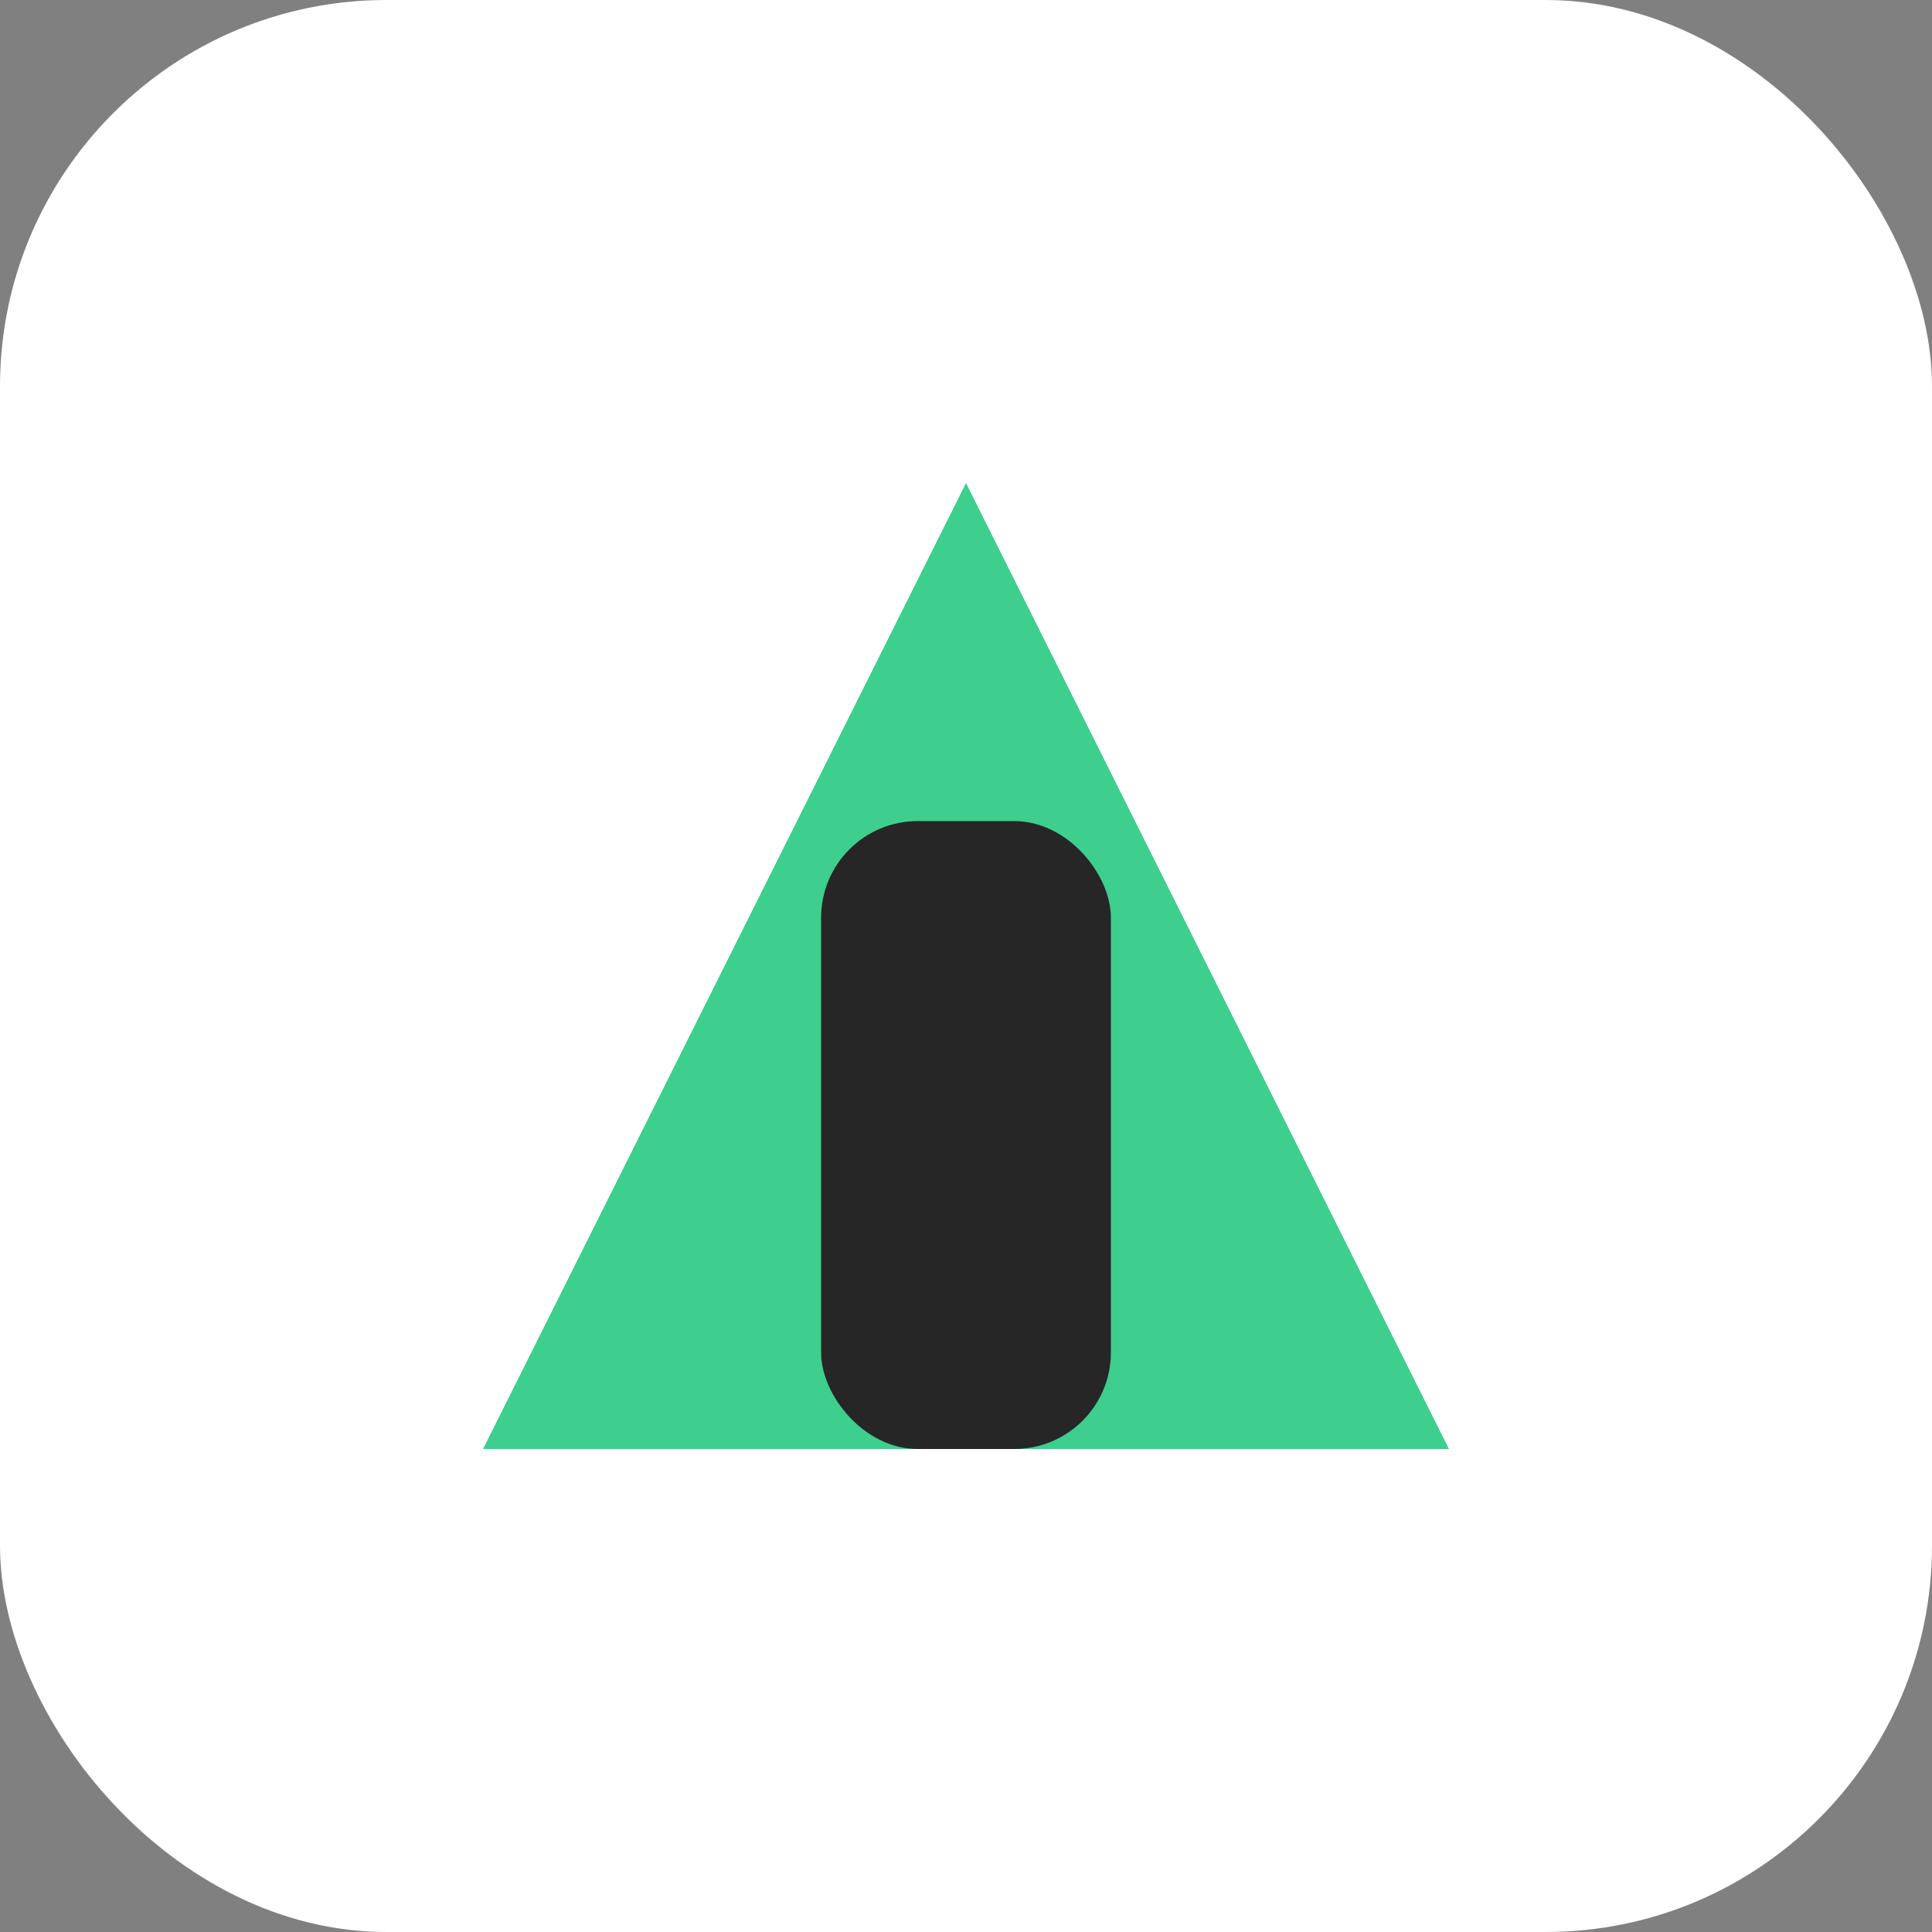
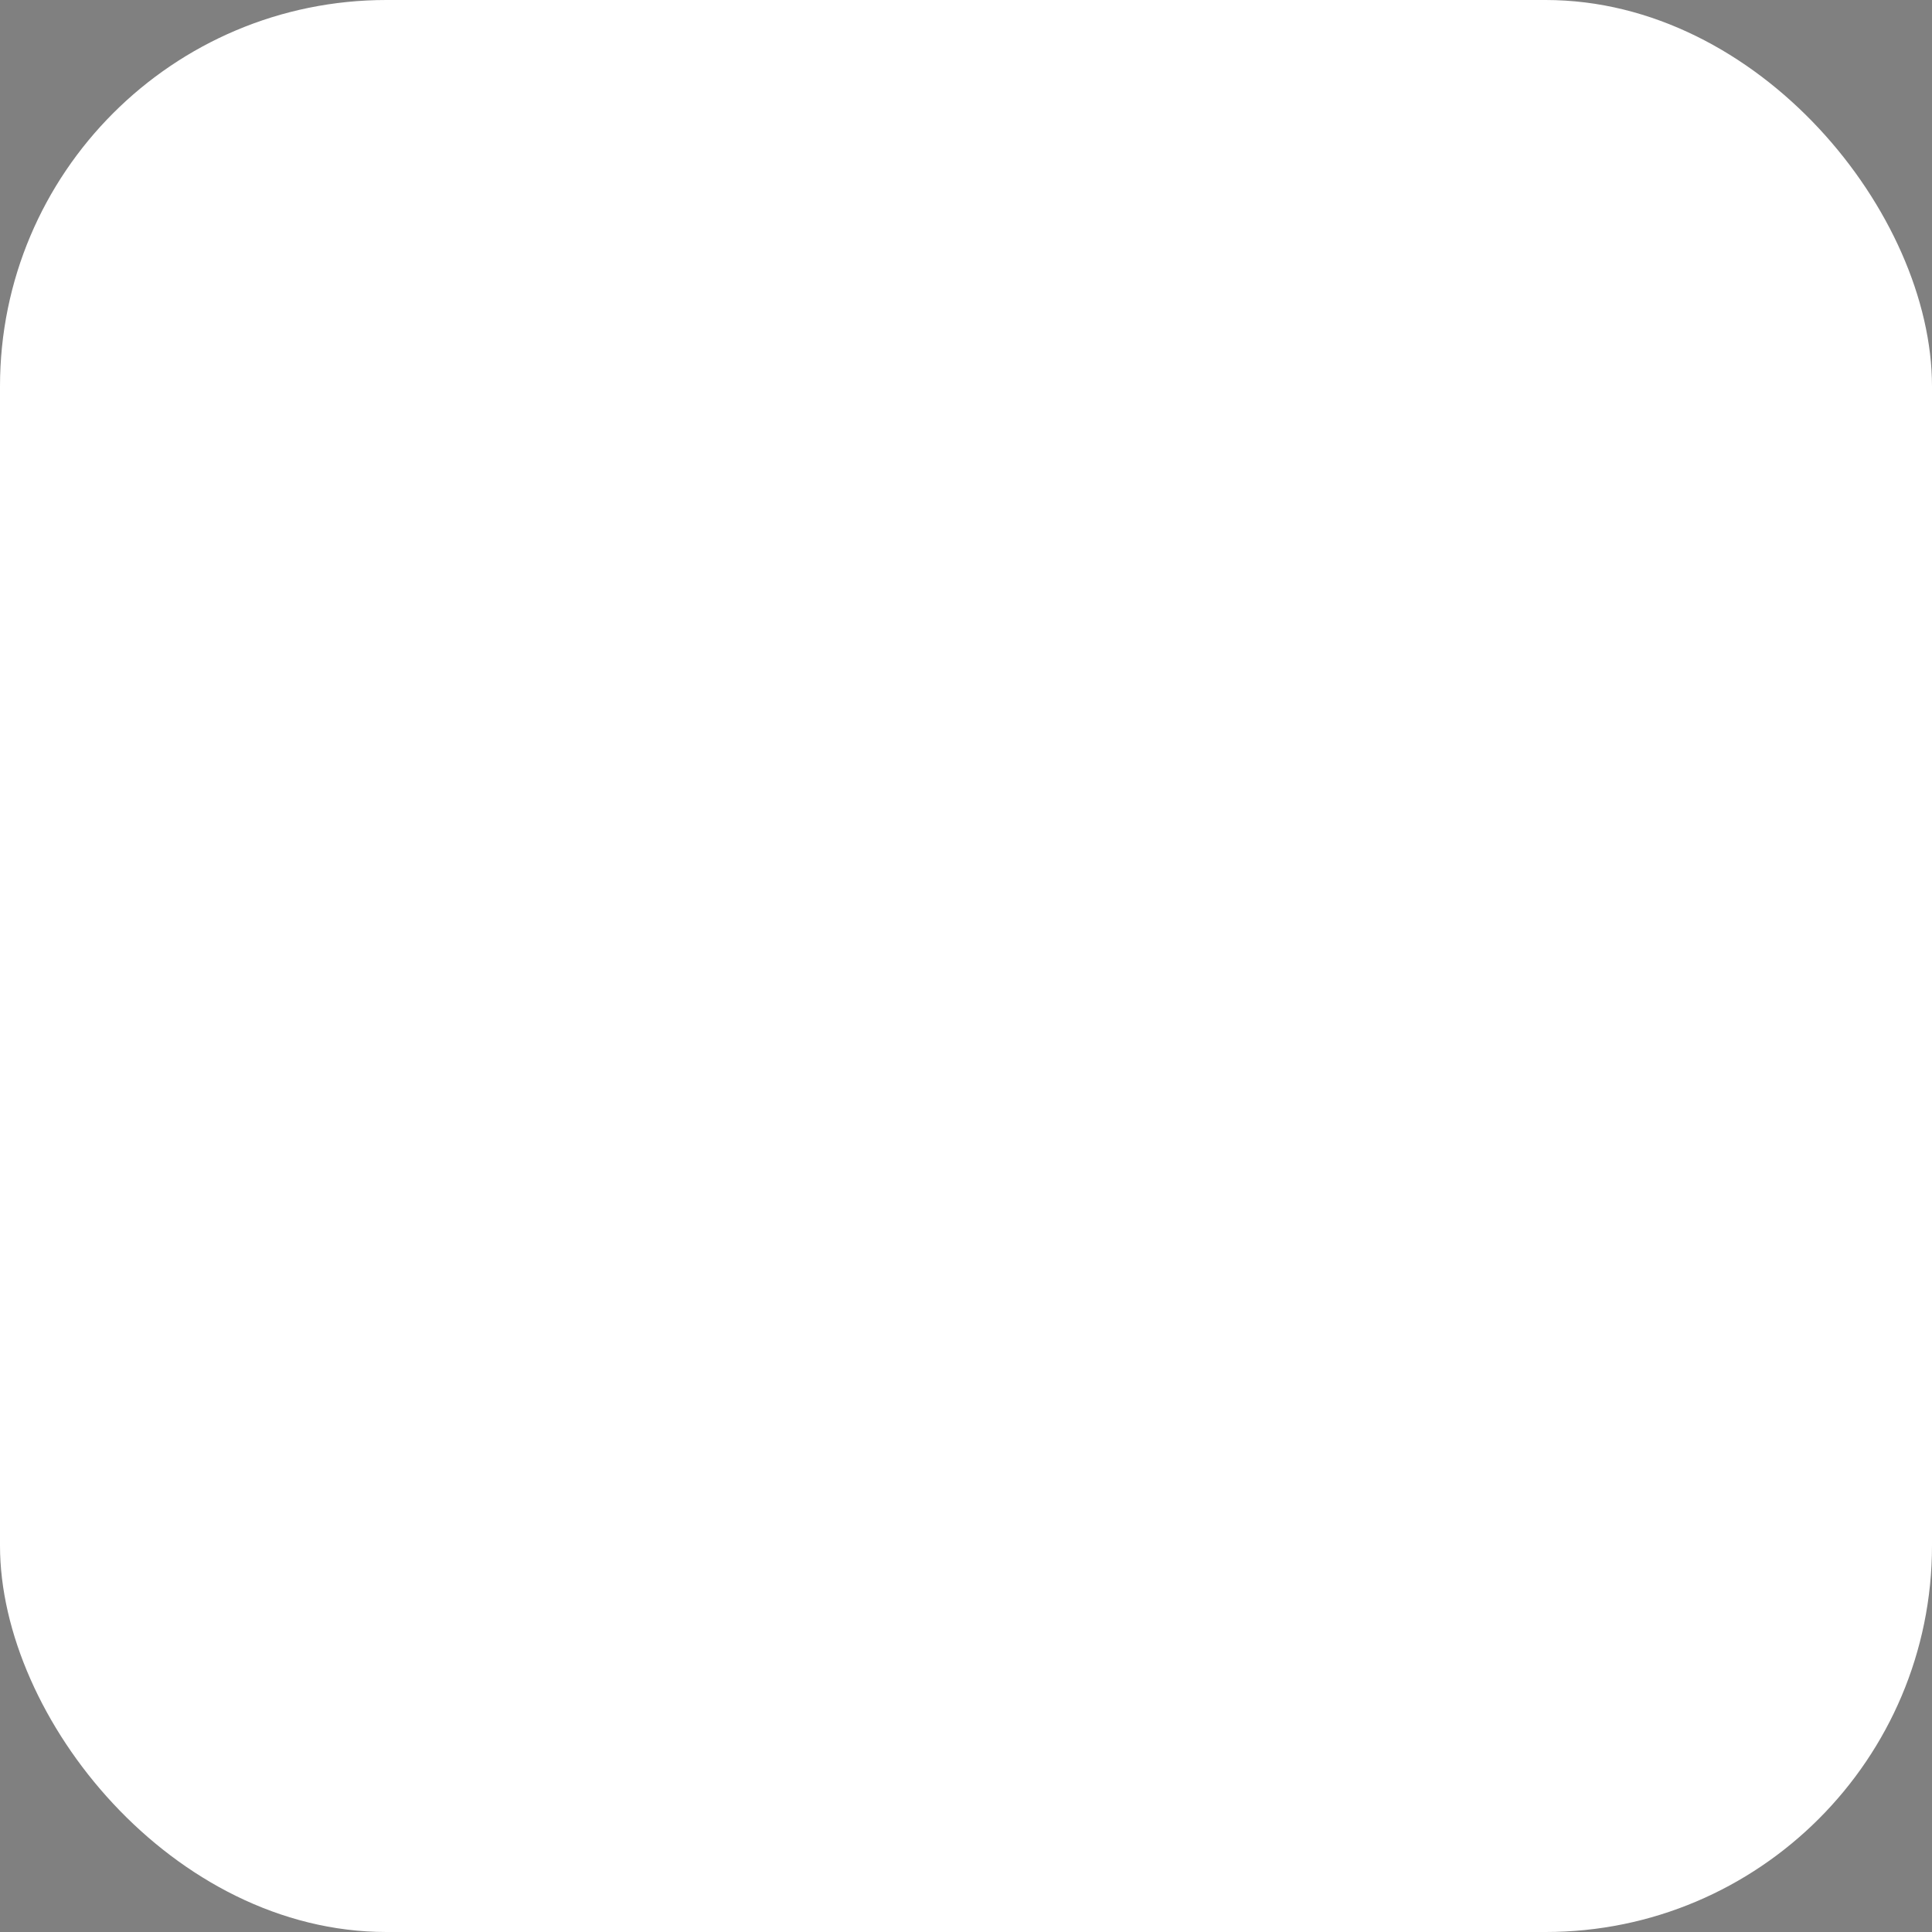
<svg xmlns="http://www.w3.org/2000/svg" width="40" height="40" viewBox="0 0 40 40" fill="none">
  <rect x="0" y="0" width="40" height="40" fill="#808080" stroke="none" />
  <rect width="40" height="40" rx="8" fill="#fff" />
-   <polygon points="20,10 30,30 10,30" fill="#3ECF8E" />
-   <rect x="17" y="17" width="6" height="13" rx="2" fill="#262626" />
</svg>